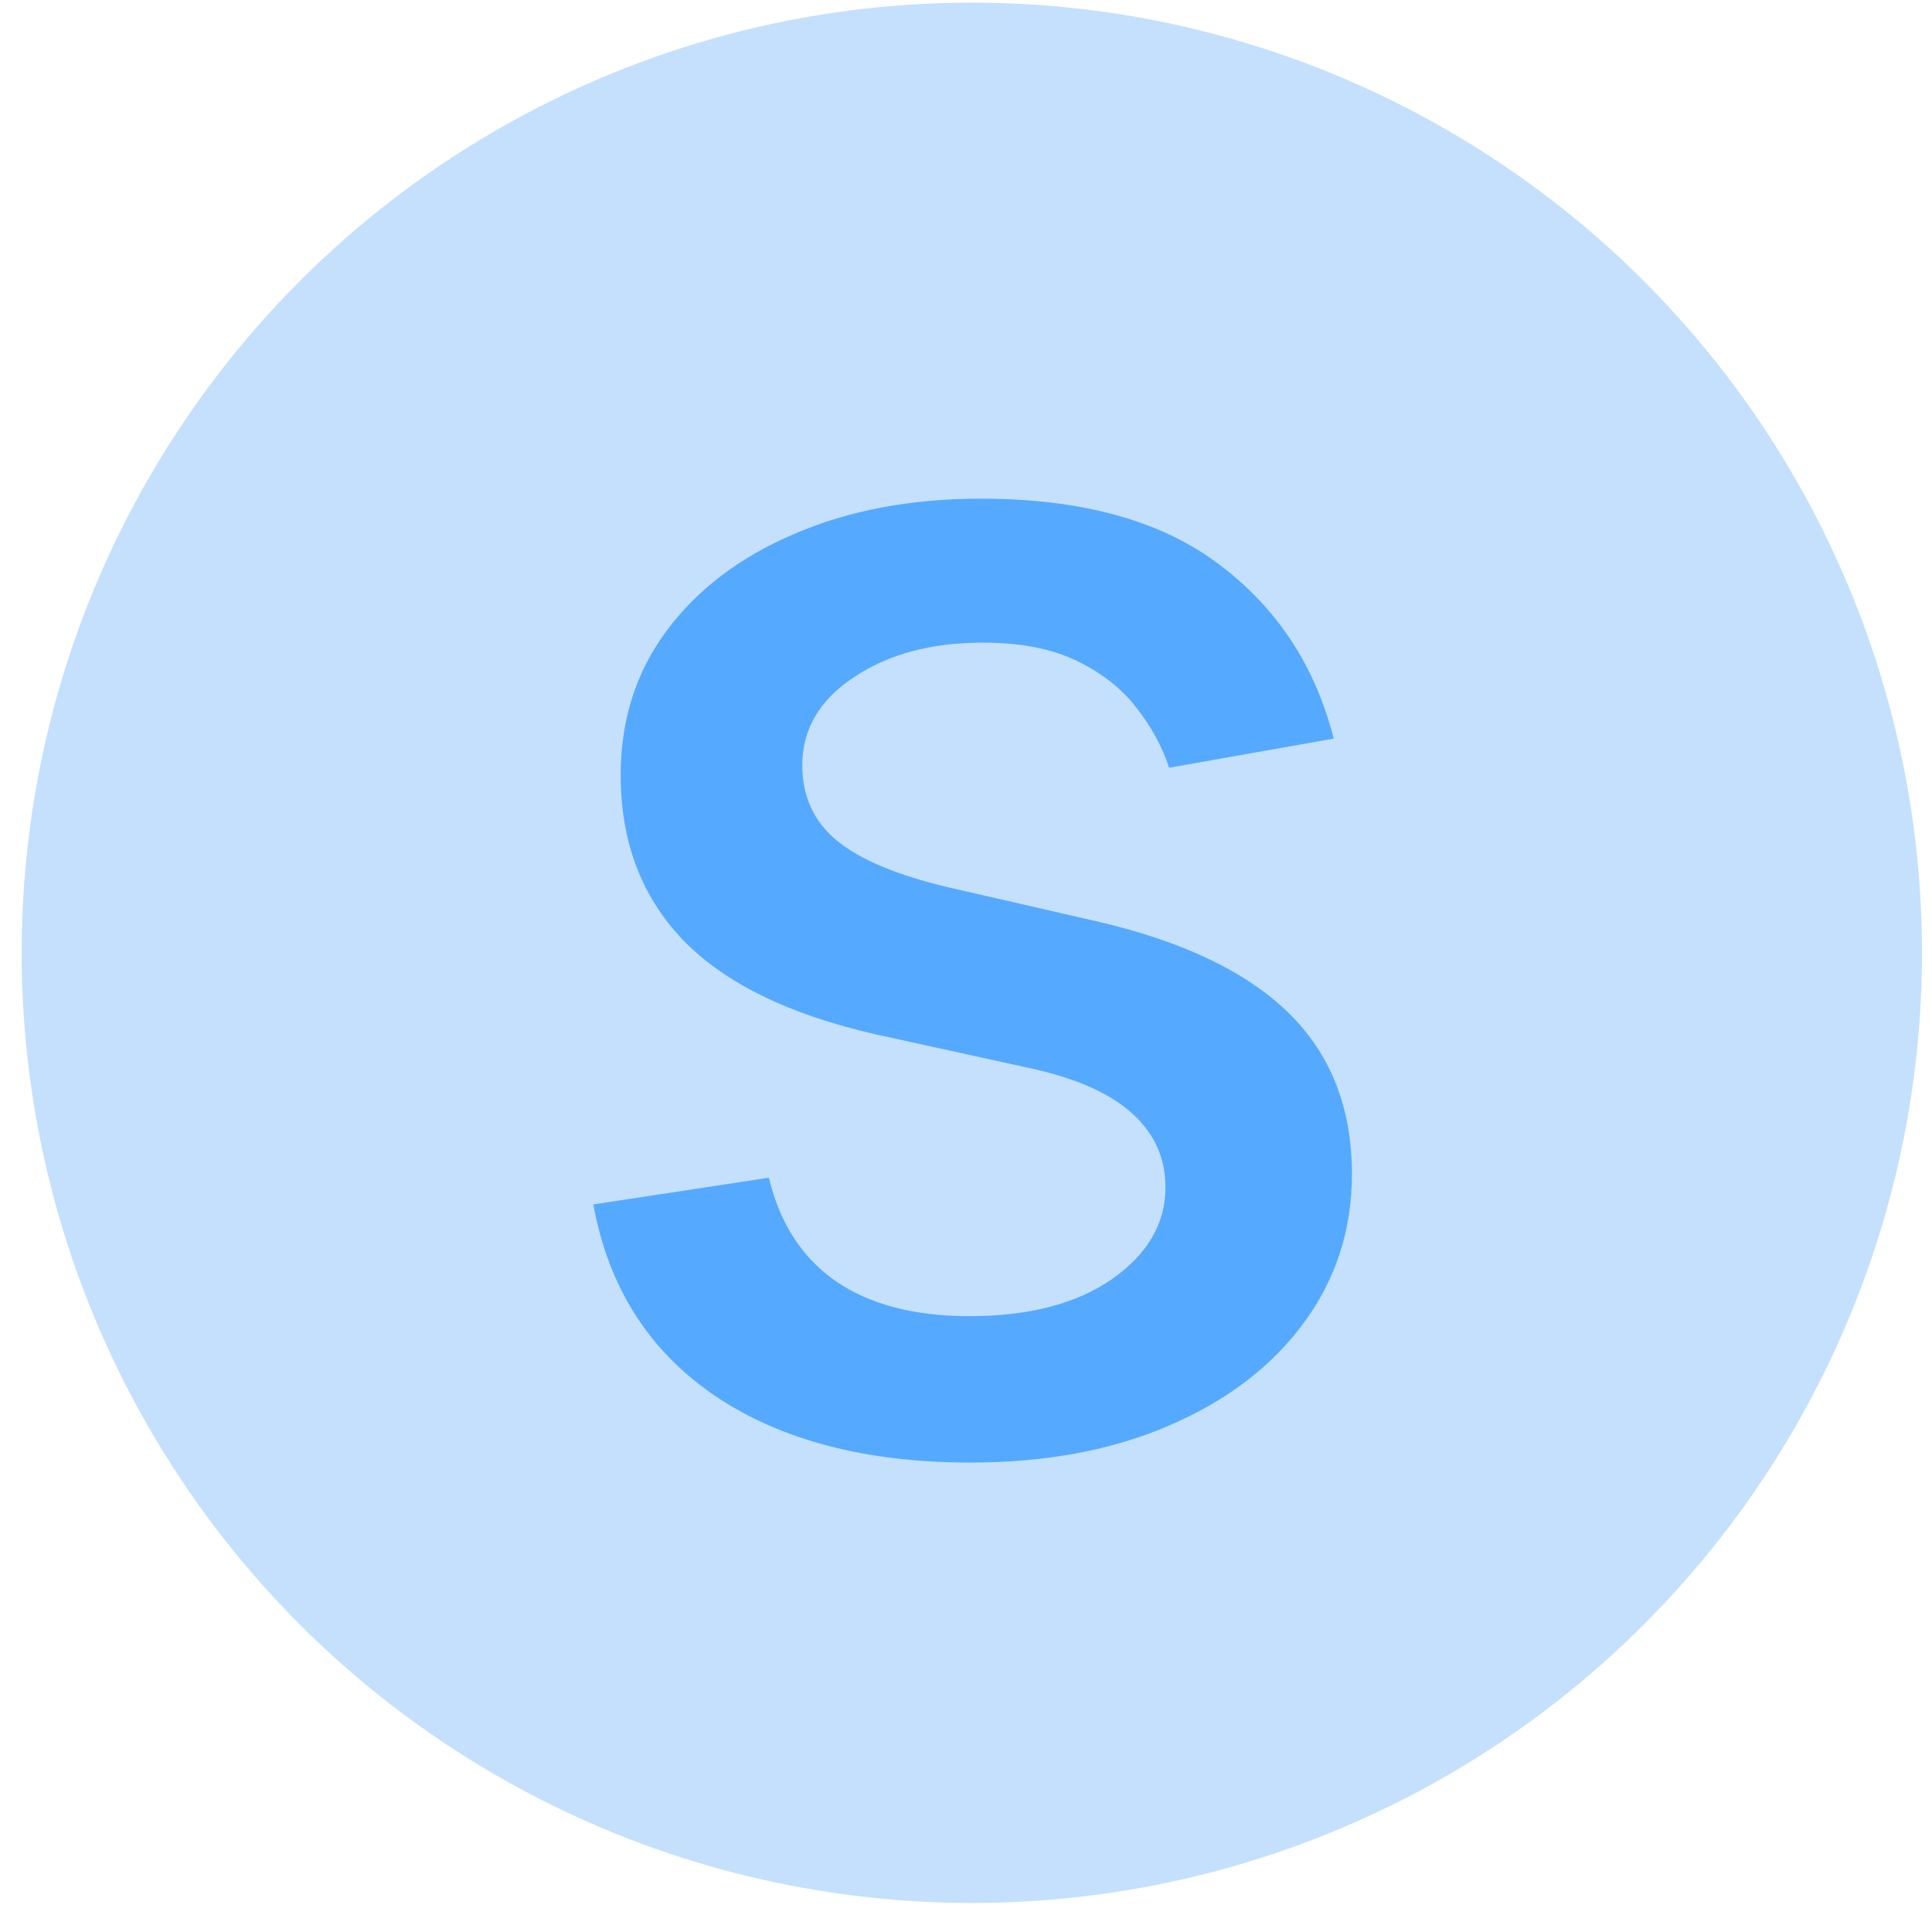
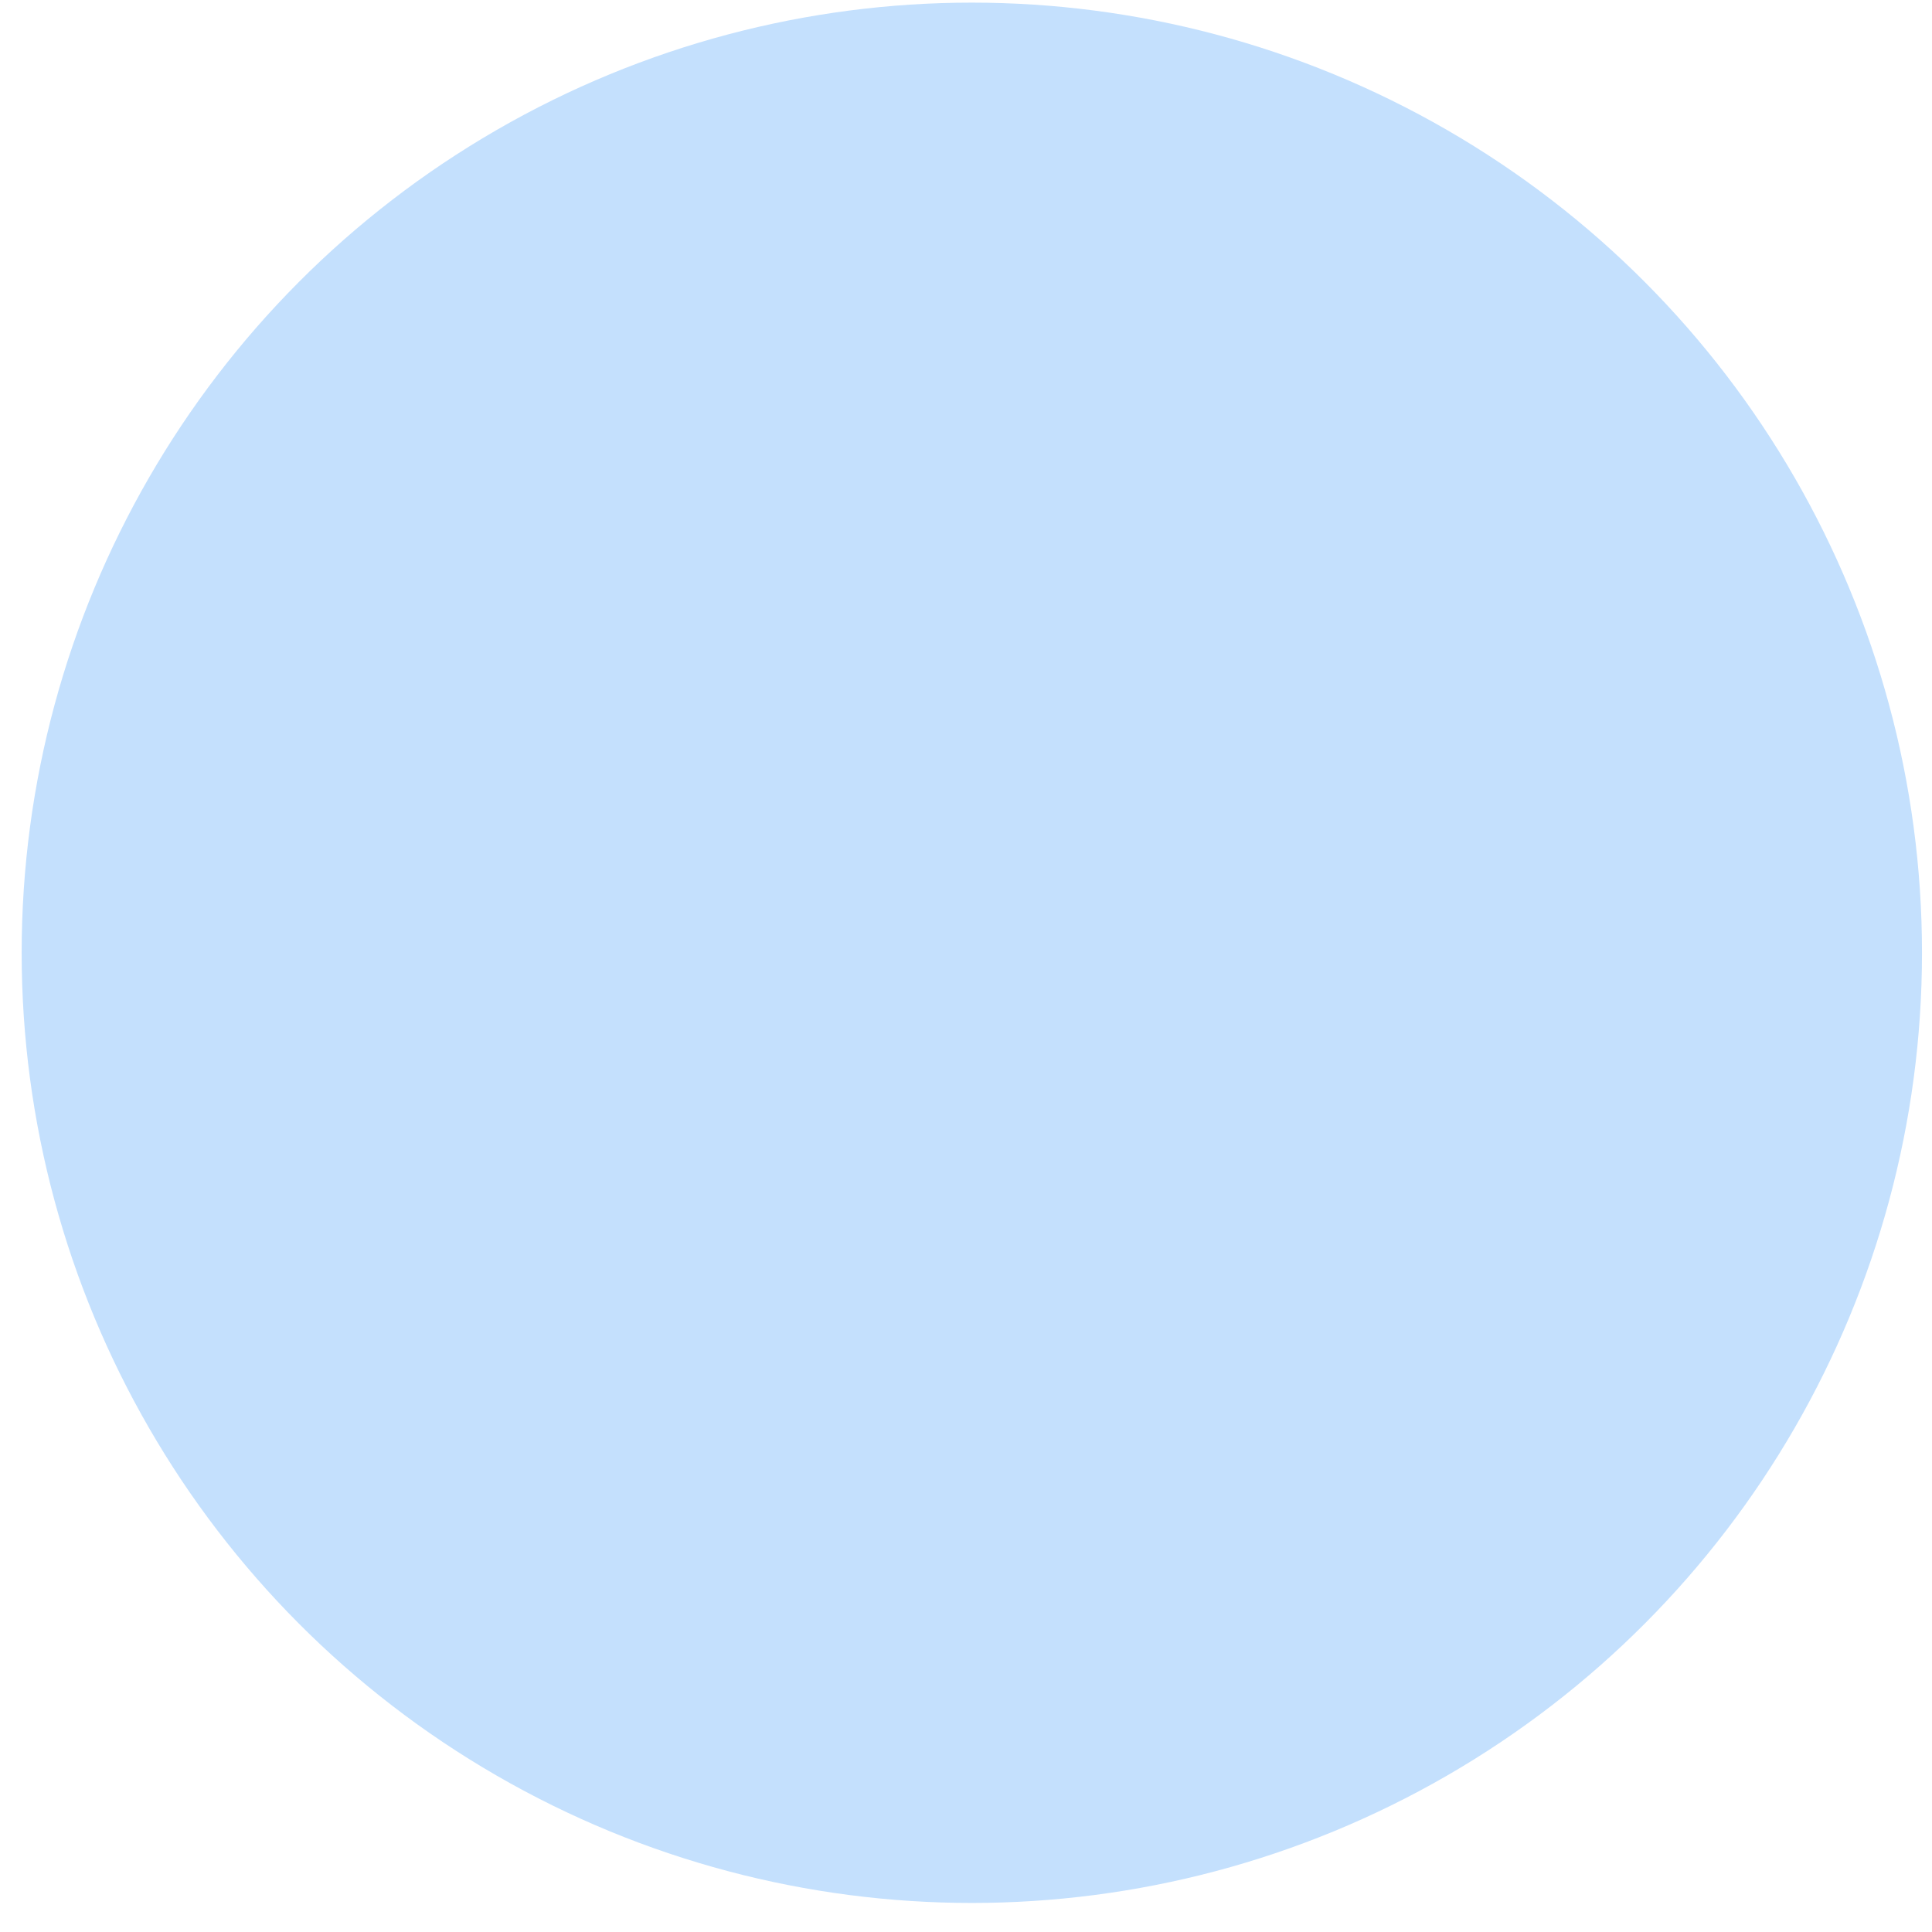
<svg xmlns="http://www.w3.org/2000/svg" width="61" height="61" viewBox="0 0 61 61" fill="none">
  <circle cx="30.684" cy="30.083" r="30" fill="#C4E0FD" />
-   <path d="M42.11 23.32L36.913 24.24C36.696 23.575 36.35 22.942 35.877 22.341C35.417 21.741 34.791 21.248 33.998 20.865C33.206 20.481 32.215 20.29 31.026 20.29C29.402 20.29 28.047 20.654 26.961 21.383C25.874 22.099 25.331 23.026 25.331 24.163C25.331 25.148 25.695 25.94 26.424 26.541C27.152 27.142 28.328 27.634 29.952 28.018L34.631 29.091C37.341 29.718 39.361 30.683 40.691 31.987C42.02 33.291 42.685 34.985 42.685 37.069C42.685 38.833 42.174 40.406 41.151 41.786C40.141 43.154 38.728 44.228 36.913 45.008C35.11 45.788 33.02 46.178 30.642 46.178C27.344 46.178 24.653 45.474 22.569 44.068C20.485 42.649 19.207 40.636 18.734 38.028L24.276 37.184C24.621 38.629 25.331 39.721 26.404 40.463C27.478 41.192 28.878 41.556 30.604 41.556C32.483 41.556 33.985 41.166 35.11 40.386C36.235 39.594 36.798 38.629 36.798 37.491C36.798 36.57 36.453 35.797 35.762 35.17C35.085 34.544 34.043 34.071 32.637 33.751L27.651 32.658C24.902 32.032 22.87 31.035 21.553 29.667C20.249 28.299 19.597 26.567 19.597 24.47C19.597 22.731 20.083 21.21 21.054 19.906C22.026 18.602 23.368 17.586 25.081 16.857C26.794 16.116 28.757 15.745 30.968 15.745C34.152 15.745 36.657 16.435 38.485 17.816C40.314 19.184 41.522 21.018 42.11 23.32Z" fill="#55A9FF" />
</svg>